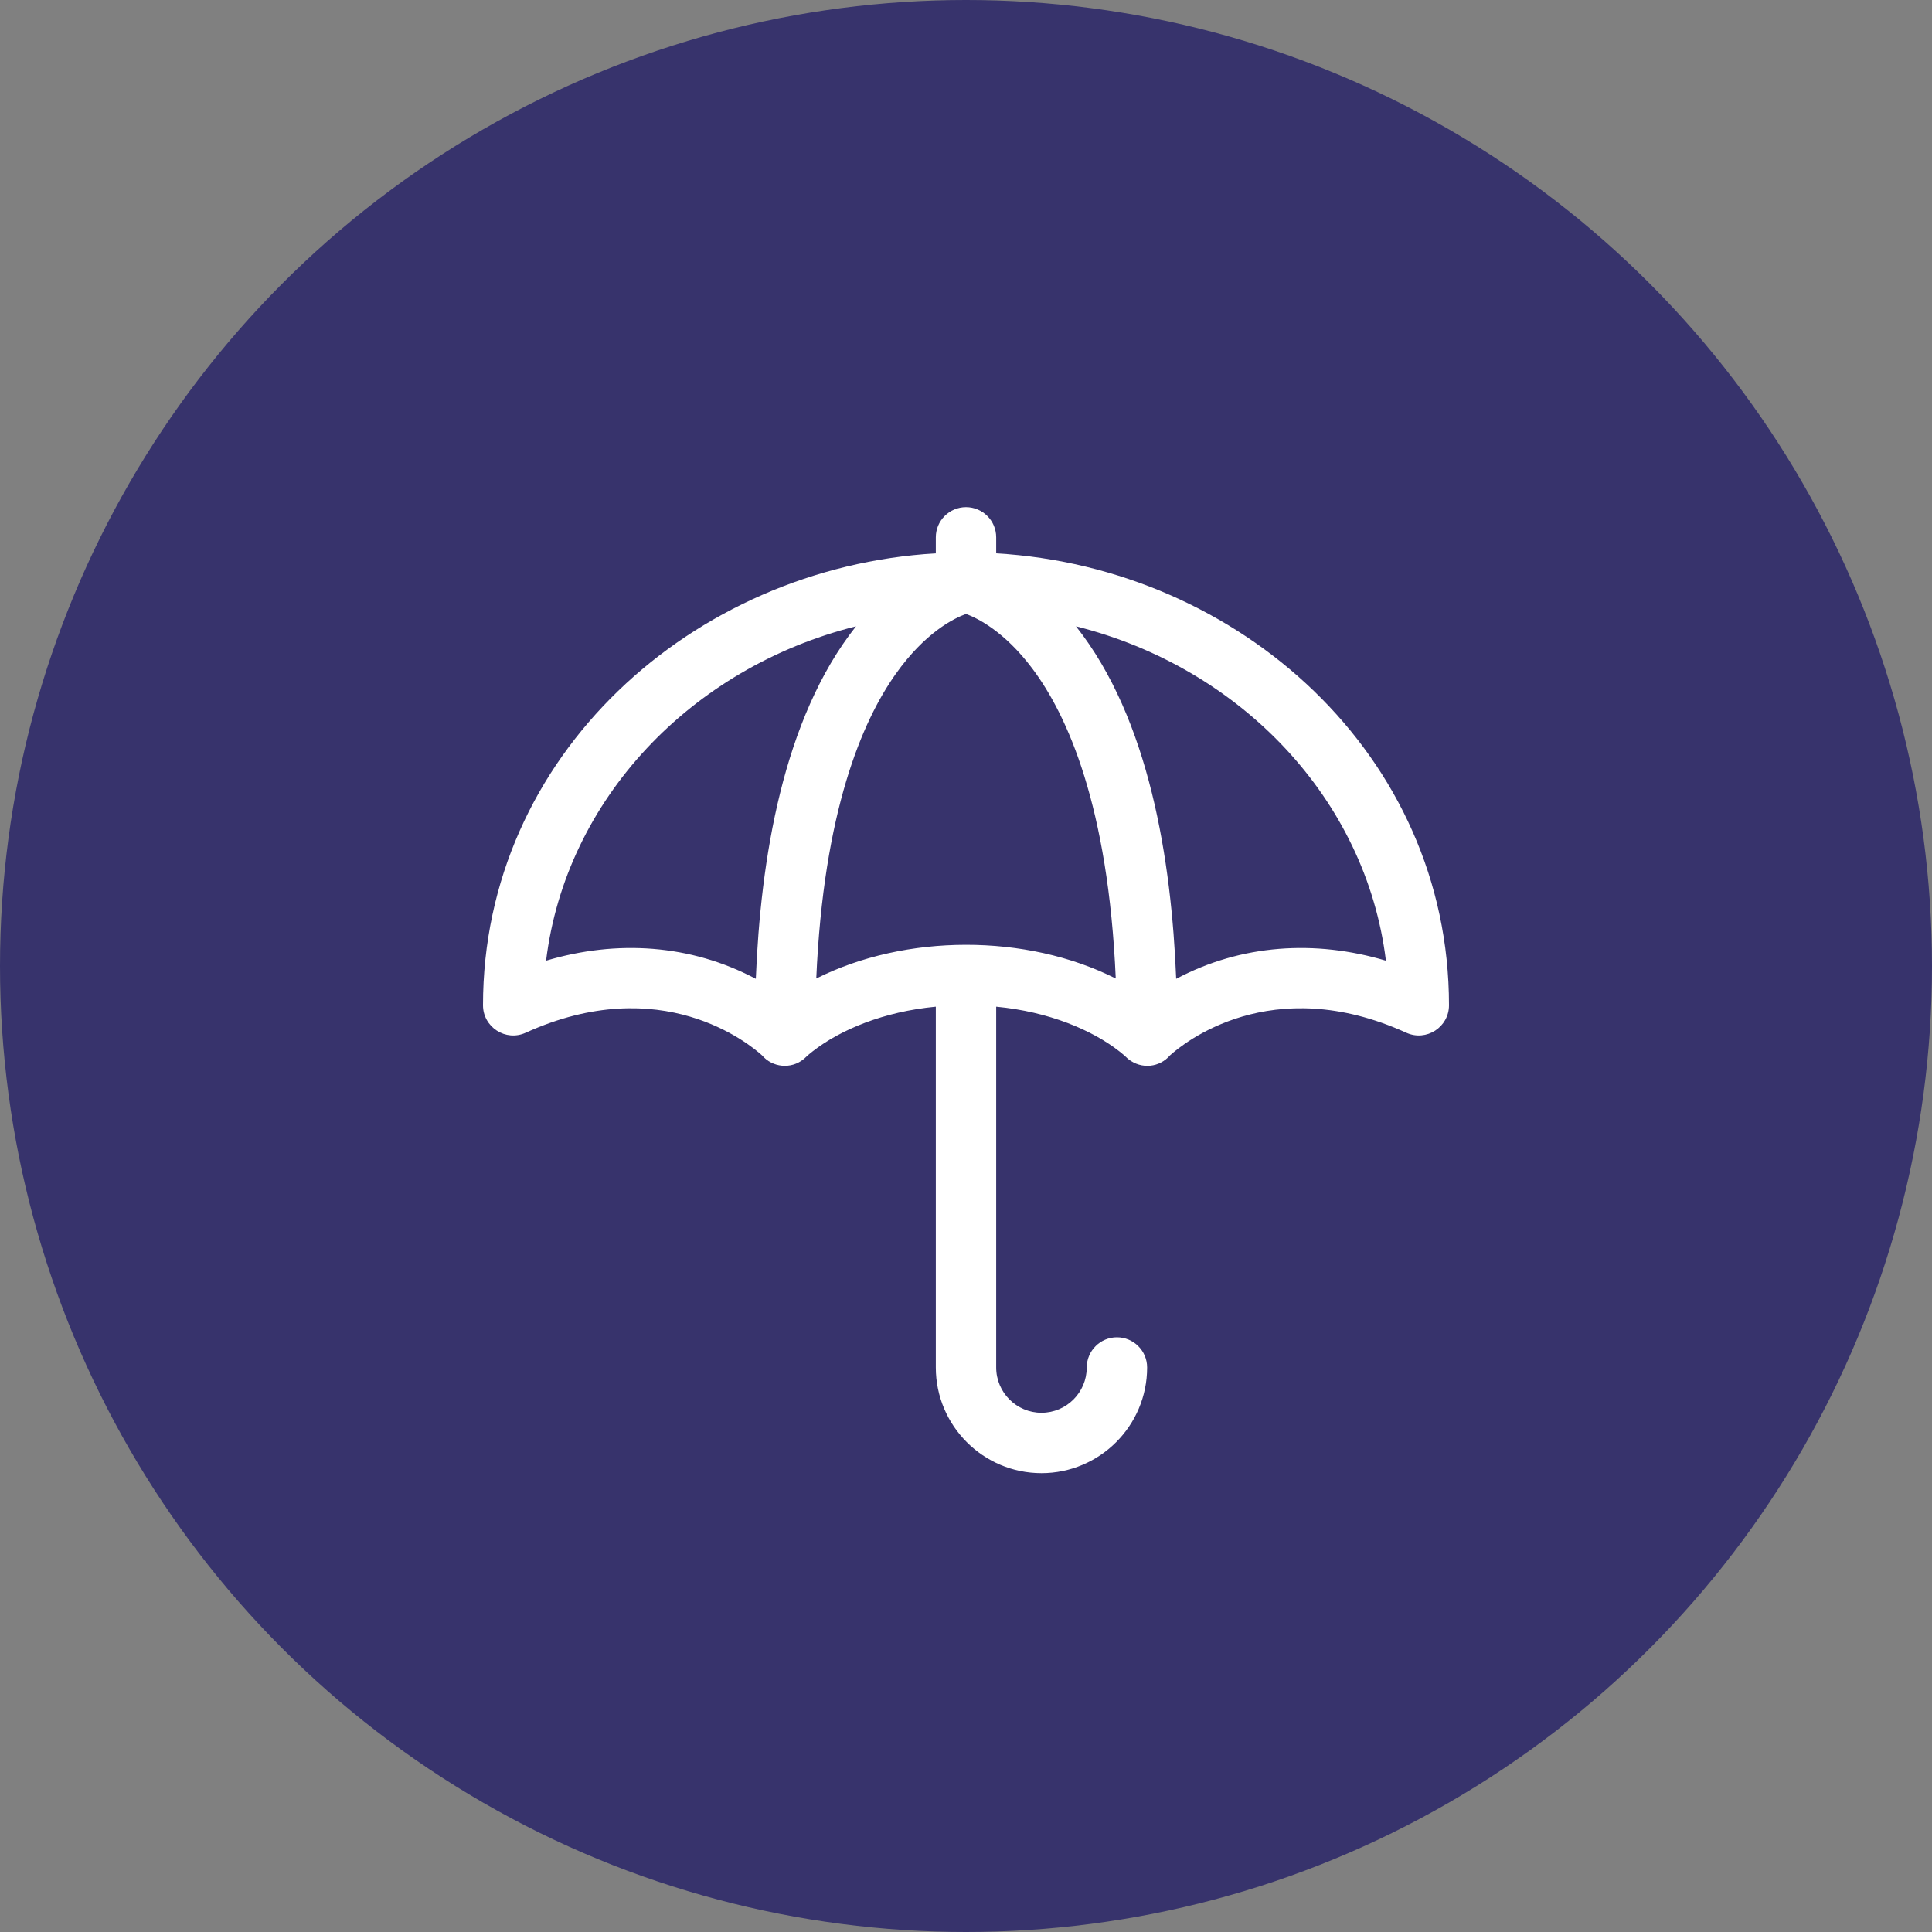
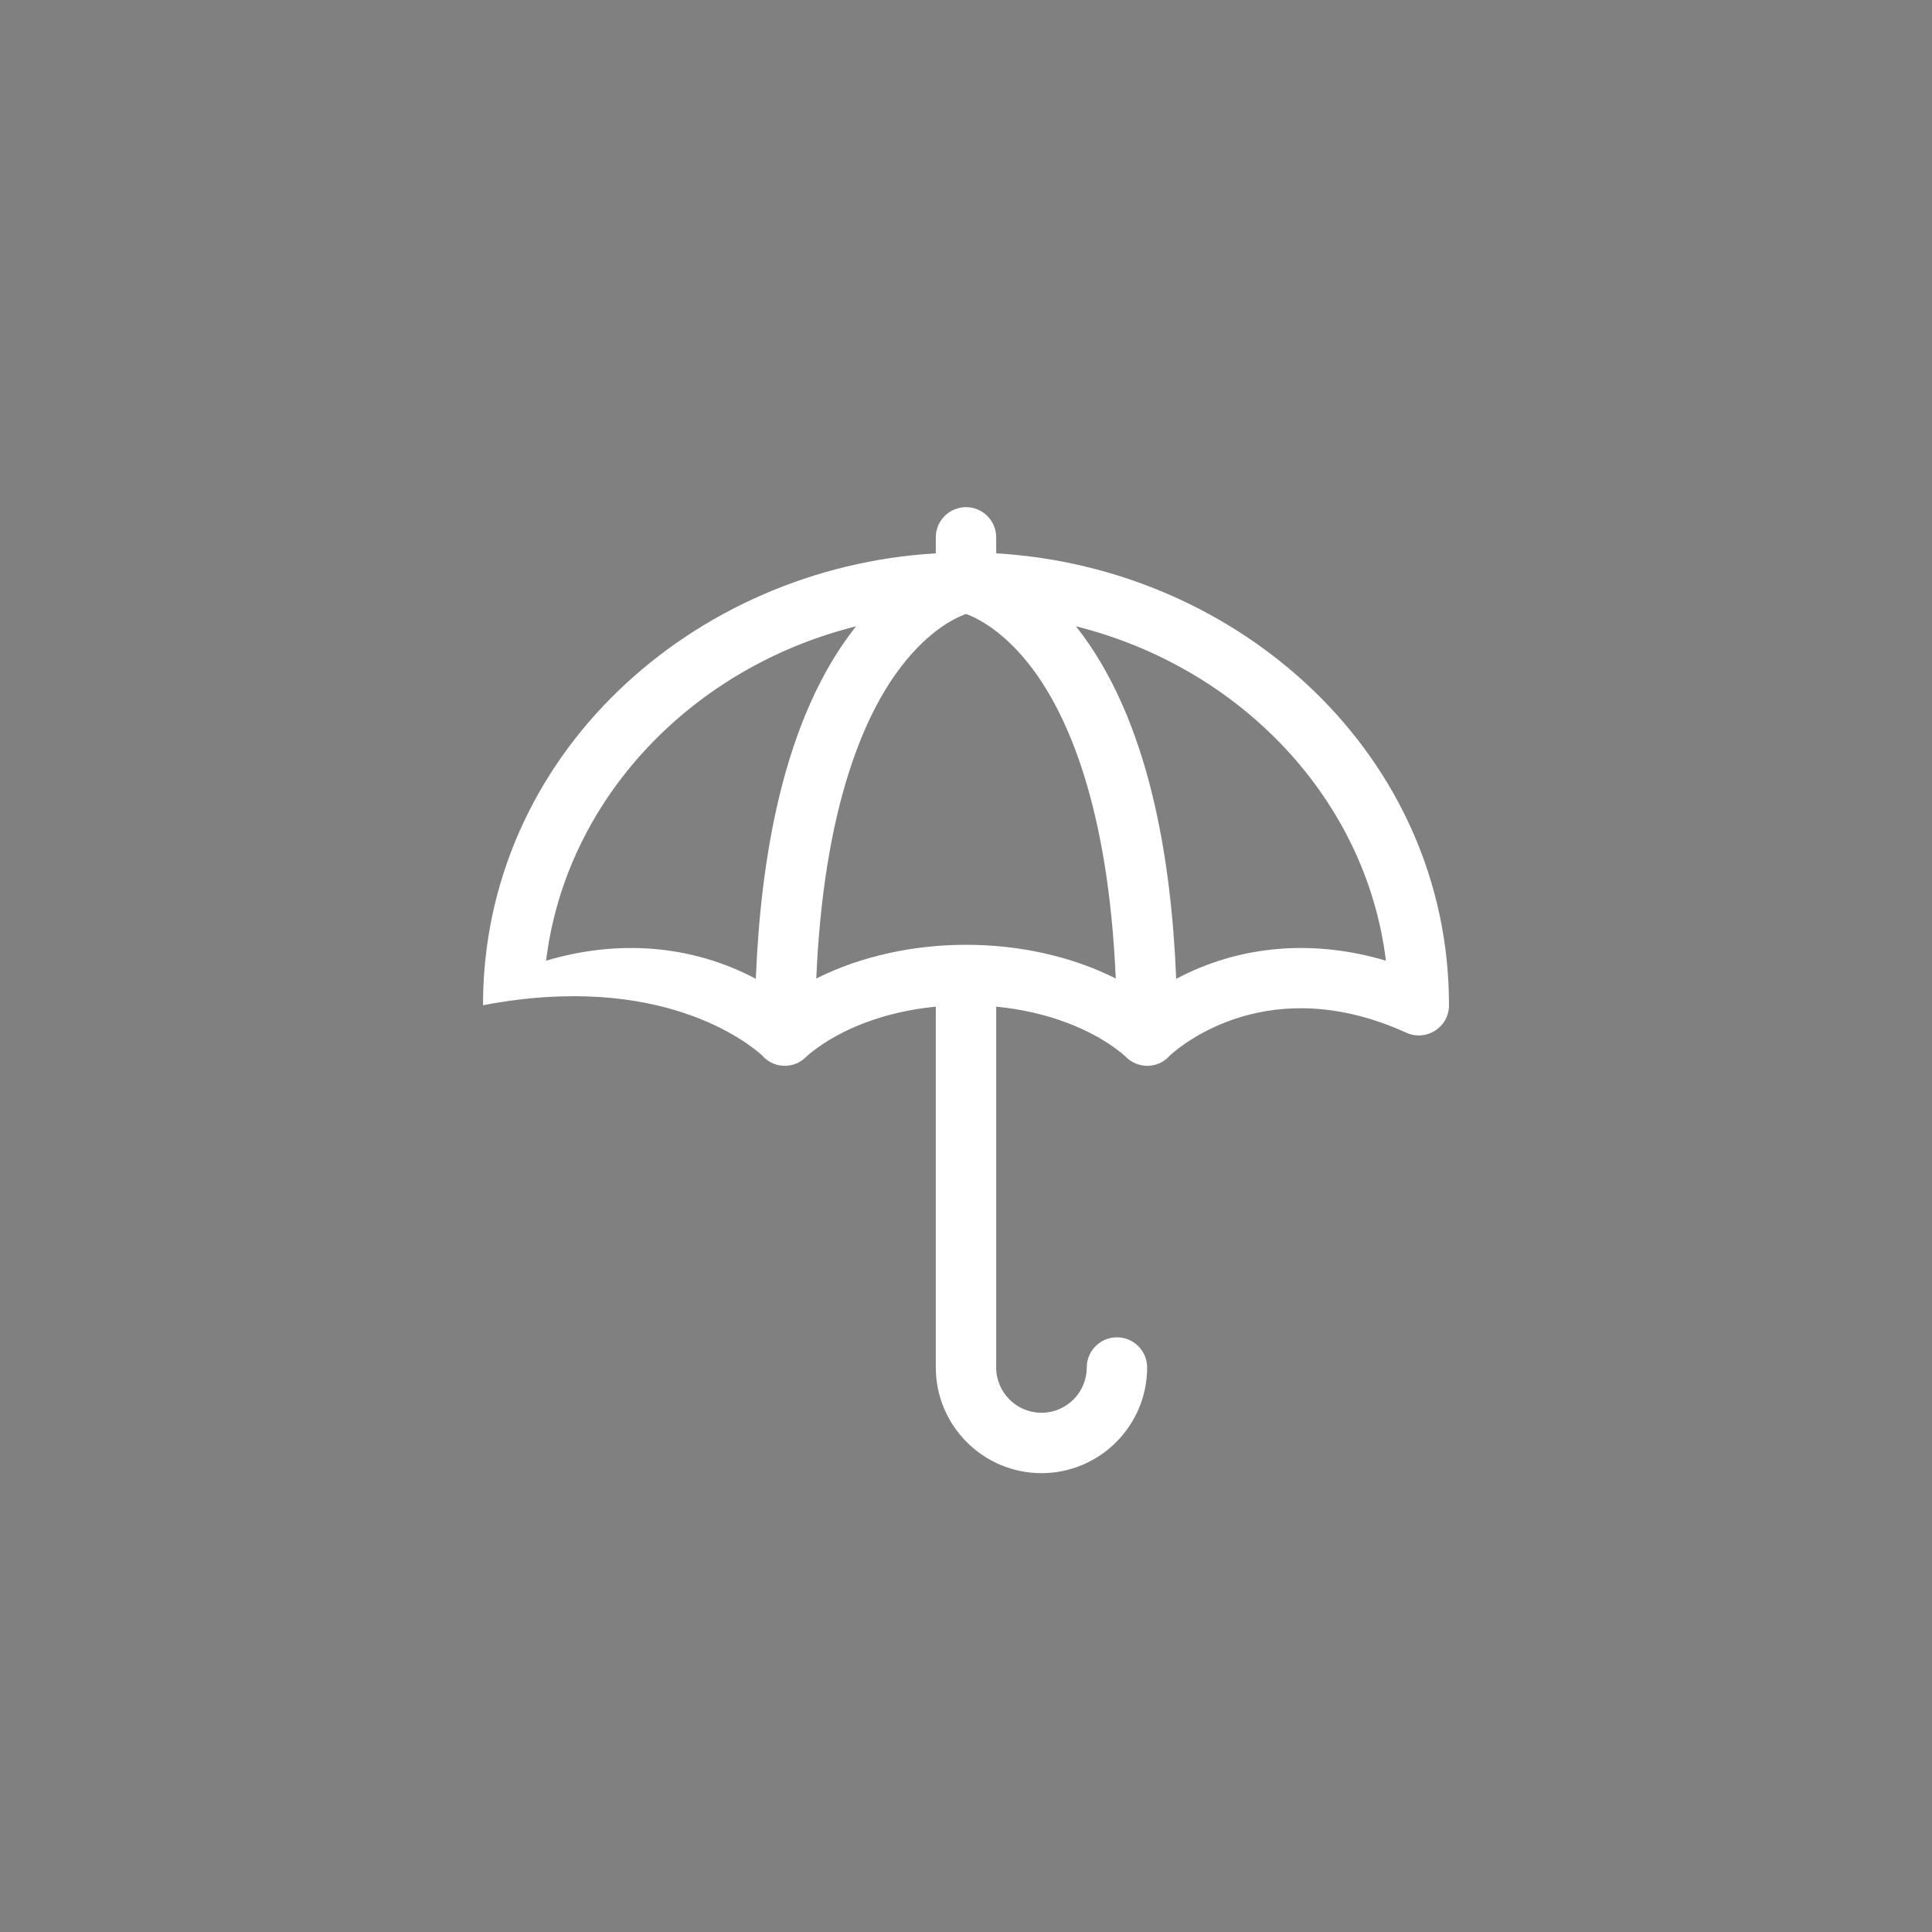
<svg xmlns="http://www.w3.org/2000/svg" width="80px" height="80px" viewBox="0 0 80 80" version="1.1">
  <rect x="0" y="0" width="80" height="80" fill="#808080" stroke="none" />
  <title>icn-simple insurance</title>
  <g id="Membership-Landing-Page" stroke="none" stroke-width="1" fill="none" fill-rule="evenodd">
    <g id="1600width-(Dropdown-active)" transform="translate(-114, -6682)">
      <g id="Group-26" transform="translate(83, 6193)">
        <g id="Group-34" transform="translate(0, 440)">
          <g id="icn-simple-insurance" transform="translate(31, 49)">
-             <circle id="Oval" fill="#37336C" cx="40" cy="40" r="40" />
            <g id="umbrella" transform="translate(20, 21)" fill="#FFFFFF" fill-rule="nonzero">
-               <path d="M21.25,1.913 L21.25,1.25 C21.25,0.56 20.69,0 20,0 C19.31,0 18.75,0.56 18.75,1.25 L18.75,1.913 C8.667,2.502 0,10.284 0,20.625 C0,21.531 0.938,22.14 1.767,21.763 C7.383,19.21 11.029,22.224 11.555,22.701 C11.988,23.207 12.754,23.281 13.275,22.858 C13.376,22.776 13.392,22.735 13.661,22.526 C14.801,21.64 16.582,20.89 18.75,20.684 L18.75,35.625 C18.75,38.037 20.713,40 23.125,40 C25.537,40 27.5,38.037 27.5,35.625 C27.5,34.935 26.94,34.375 26.25,34.375 C25.56,34.375 25,34.935 25,35.625 C25,36.659 24.159,37.5 23.125,37.5 C22.091,37.5 21.25,36.659 21.25,35.625 L21.25,20.684 C23.438,20.892 25.236,21.656 26.369,22.549 C26.61,22.74 26.618,22.769 26.712,22.848 C27.278,23.3 28.026,23.19 28.444,22.703 C28.985,22.213 32.628,19.215 38.233,21.763 C39.057,22.138 40,21.536 40,20.625 C40,10.282 31.332,2.502 21.25,1.913 Z M13.8,19.518 C14.1,12.585 15.709,8.86 17.081,6.919 C18.312,5.178 19.512,4.598 20.001,4.422 C20.453,4.587 21.58,5.127 22.75,6.688 C24.195,8.615 25.892,12.373 26.201,19.518 C22.49,17.648 17.491,17.666 13.8,19.518 Z M2.612,18.78 C3.428,12.105 8.617,6.644 15.446,4.934 C12.4,8.78 11.494,14.63 11.297,19.531 C8.593,18.099 5.549,17.906 2.612,18.78 Z M28.703,19.531 C28.506,14.628 27.599,8.78 24.554,4.934 C31.383,6.644 36.572,12.105 37.388,18.78 C34.452,17.906 31.408,18.099 28.703,19.531 Z" id="Shape" />
+               <path d="M21.25,1.913 L21.25,1.25 C21.25,0.56 20.69,0 20,0 C19.31,0 18.75,0.56 18.75,1.25 L18.75,1.913 C8.667,2.502 0,10.284 0,20.625 C7.383,19.21 11.029,22.224 11.555,22.701 C11.988,23.207 12.754,23.281 13.275,22.858 C13.376,22.776 13.392,22.735 13.661,22.526 C14.801,21.64 16.582,20.89 18.75,20.684 L18.75,35.625 C18.75,38.037 20.713,40 23.125,40 C25.537,40 27.5,38.037 27.5,35.625 C27.5,34.935 26.94,34.375 26.25,34.375 C25.56,34.375 25,34.935 25,35.625 C25,36.659 24.159,37.5 23.125,37.5 C22.091,37.5 21.25,36.659 21.25,35.625 L21.25,20.684 C23.438,20.892 25.236,21.656 26.369,22.549 C26.61,22.74 26.618,22.769 26.712,22.848 C27.278,23.3 28.026,23.19 28.444,22.703 C28.985,22.213 32.628,19.215 38.233,21.763 C39.057,22.138 40,21.536 40,20.625 C40,10.282 31.332,2.502 21.25,1.913 Z M13.8,19.518 C14.1,12.585 15.709,8.86 17.081,6.919 C18.312,5.178 19.512,4.598 20.001,4.422 C20.453,4.587 21.58,5.127 22.75,6.688 C24.195,8.615 25.892,12.373 26.201,19.518 C22.49,17.648 17.491,17.666 13.8,19.518 Z M2.612,18.78 C3.428,12.105 8.617,6.644 15.446,4.934 C12.4,8.78 11.494,14.63 11.297,19.531 C8.593,18.099 5.549,17.906 2.612,18.78 Z M28.703,19.531 C28.506,14.628 27.599,8.78 24.554,4.934 C31.383,6.644 36.572,12.105 37.388,18.78 C34.452,17.906 31.408,18.099 28.703,19.531 Z" id="Shape" />
            </g>
          </g>
        </g>
      </g>
    </g>
  </g>
</svg>